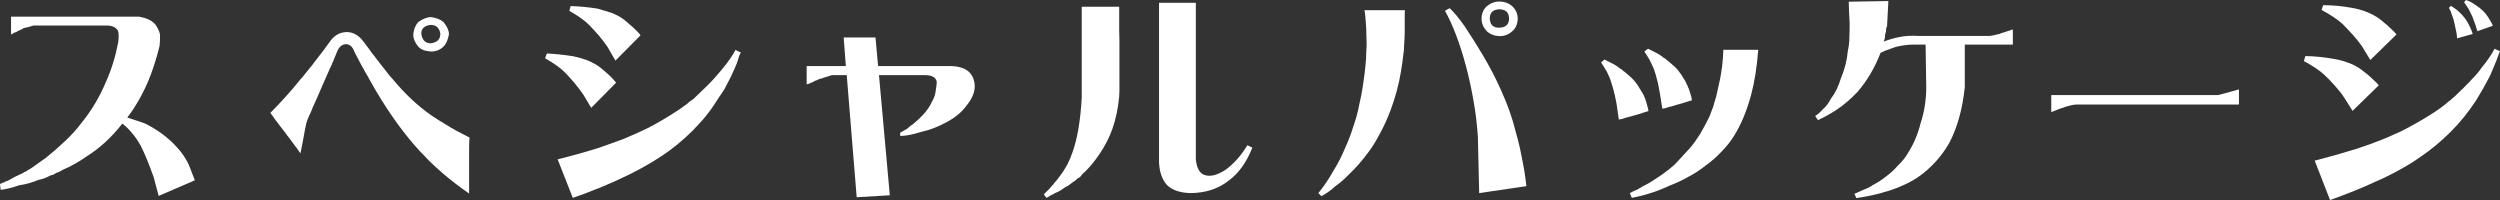
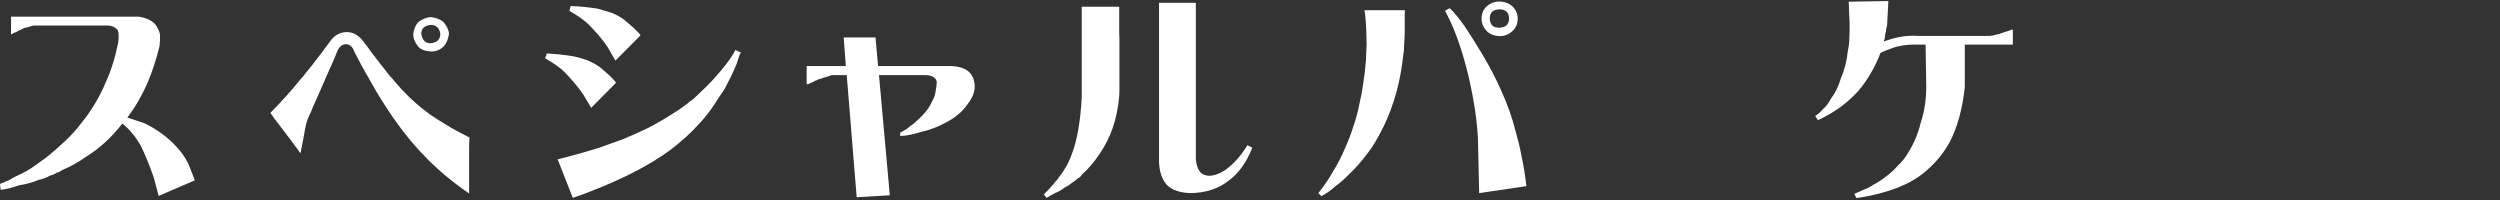
<svg xmlns="http://www.w3.org/2000/svg" id="b" viewBox="0 0 225.555 18.047">
  <rect x="0" y="0" width="225.555" height="18.047" fill="#333333" stroke="none" />
  <g id="c">
    <g id="d">
      <path d="M17.578,16.27l-3.262,1.406-.449-1.68c-.417-1.185-.808-2.135-1.172-2.852-.273-.481-.534-.859-.781-1.133-.273-.338-.566-.625-.879-.859-.964,1.237-2.051,2.233-3.262,2.988-.664.469-1.374.866-2.129,1.191-.234.156-.417.241-.547.254-.195.144-.371.222-.527.234-.403.222-.769.358-1.094.41-.547.234-1.133.397-1.758.488-.625.222-1.179.358-1.66.41l-.059-.527c.183-.091.312-.144.391-.156.065-.065.137-.098.215-.098.13-.065.202-.098.215-.098.339-.208.664-.378.977-.508.169-.091.28-.137.332-.137v-.078h.078l.137-.059c.156-.117.254-.176.293-.176.183-.13.28-.195.293-.195.417-.286.82-.572,1.211-.859.586-.469,1.133-.943,1.641-1.426.586-.533,1.113-1.113,1.582-1.738.898-1.106,1.628-2.33,2.188-3.672.495-1.094.866-2.285,1.113-3.574.065-.521.052-.885-.039-1.094-.208-.286-.534-.43-.977-.43H3.027c-.364.117-.664.195-.898.234-.078.078-.144.117-.195.117-.104.065-.183.098-.234.098-.144.104-.293.176-.449.215-.117.092-.202.137-.254.137v-1.602h11.523c.794.131,1.328.417,1.602.859.169.287.273.534.312.742.013.378,0,.729-.039,1.055-.3,1.211-.651,2.292-1.055,3.242-.534,1.225-1.152,2.292-1.855,3.203.417.131.925.3,1.523.508.964.456,1.836,1.062,2.617,1.816.677.678,1.159,1.354,1.445,2.031l.508,1.309Z" style="fill:#fff;" />
      <path d="M42.324,13.32v4.141c-.847-.586-1.621-1.179-2.324-1.777-.183-.156-.358-.312-.527-.469-.091-.078-.176-.156-.254-.234-.065-.052-.156-.137-.273-.254-.183-.169-.352-.338-.508-.508-.13-.13-.215-.221-.254-.273-.013-.013-.104-.104-.273-.273-1.354-1.458-2.676-3.268-3.965-5.43-.156-.26-.312-.533-.469-.82-.117-.195-.195-.338-.234-.43-.117-.195-.202-.338-.254-.43-.039-.052-.078-.123-.117-.215-.052-.117-.098-.195-.137-.234-.117-.221-.202-.377-.254-.469-.117-.208-.202-.371-.254-.488-.117-.208-.202-.371-.254-.488-.156-.455-.417-.684-.781-.684-.352.026-.612.254-.781.684-.117.273-.222.527-.312.762-.013.053-.026.085-.039.098l-.039.098c-.039.039-.065.098-.078.176-.039.092-.098.215-.176.371-.222.508-.437.996-.645,1.465-.195.469-.391.918-.586,1.348-.117.248-.222.476-.312.684-.052.117-.098.234-.137.352-.039.078-.065.137-.078.176-.039.092-.065.144-.078.156-.065.156-.124.293-.176.41-.091.222-.163.488-.215.801-.026.117-.059.293-.098.527-.026.156-.059.339-.098.547-.078.443-.156.84-.234,1.191-.065-.064-.144-.176-.234-.332-.078-.104-.163-.215-.254-.332-.208-.286-.371-.508-.488-.664-.052-.064-.124-.156-.215-.273-.065-.104-.137-.201-.215-.293-.144-.195-.293-.391-.449-.586-.339-.43-.625-.82-.859-1.172.273-.273.508-.514.703-.723.234-.26.469-.514.703-.762.481-.533.924-1.055,1.328-1.562.143-.143.254-.273.332-.391.169-.195.28-.332.332-.41.234-.273.449-.547.645-.82.456-.572.879-1.133,1.27-1.68.403-.611.924-.924,1.562-.938.612,0,1.139.312,1.582.938.312.404.547.723.703.957.078.104.137.176.176.215.091.104.143.176.156.215.078.104.137.176.176.215.091.104.143.176.156.215.039.053.065.085.078.098.039.053.065.085.078.098.039.053.065.085.078.098.039.053.065.085.078.098.039.053.065.085.078.098.039.053.065.085.078.098.039.053.065.085.078.098.039.053.065.085.078.098.195.273.391.508.586.703,1.081,1.315,2.246,2.409,3.496,3.281.442.3.963.625,1.562.977.169.117.319.202.449.254.065.053.137.098.215.137l.234.117c.208.117.371.202.488.254.169.092.332.176.488.254-.026.326-.039.632-.039.918ZM37.734,4.199c-.3-.352-.449-.723-.449-1.113.052-.455.202-.82.449-1.094.417-.299.807-.449,1.172-.449.469.065.84.215,1.113.449.325.404.488.769.488,1.094-.091.508-.254.879-.488,1.113-.312.3-.684.449-1.113.449-.547-.025-.938-.176-1.172-.449ZM38.008,3.047c.091.573.371.859.84.859.586-.064.879-.352.879-.859-.078-.533-.371-.801-.879-.801-.56.065-.84.332-.84.801Z" style="fill:#fff;" />
      <path d="M51.875,7.539c-.365-.43-.664-.762-.898-.996-.378-.391-.977-.82-1.797-1.289l.156-.43c.781.039,1.582.124,2.402.254.469.104.879.222,1.23.352.469.195.859.41,1.172.645.156.131.28.234.371.312.247.209.449.391.605.547.221.222.377.397.469.527l-2.246,2.266-.723-1.211c-.169-.247-.417-.572-.742-.977ZM66.836,4.707c-.13.287-.202.476-.215.566-.026.065-.039.104-.039.117l-.02.098c-.039.053-.065.124-.078.215-.078.183-.137.319-.176.41-.156.339-.28.612-.371.82-.013.014-.202.378-.566,1.094-.091.131-.202.3-.332.508-.091.117-.202.28-.332.488-.339.547-.69,1.042-1.055,1.484-.117.144-.215.261-.293.352-.156.17-.254.273-.293.312-.156.183-.261.293-.312.332-.144.17-.241.273-.293.312-.898.886-1.804,1.628-2.715,2.227-1.172.781-2.507,1.511-4.004,2.188-.3.144-.612.28-.938.41-.13.078-.215.117-.254.117-.039.026-.124.059-.254.098-.065.039-.104.059-.117.059-.026.026-.065.039-.117.039-.13.065-.215.098-.254.098-.677.286-1.387.554-2.129.801l-1.367-3.477c1.172-.286,2.389-.625,3.652-1.016.859-.299,1.621-.572,2.285-.82.846-.352,1.588-.684,2.227-.996.911-.481,1.764-.982,2.559-1.504.247-.156.456-.299.625-.43.221-.143.417-.299.586-.469.143-.078.241-.143.293-.195.143-.13.234-.215.273-.254.195-.182.377-.357.547-.527.338-.312.651-.625.938-.938.364-.403.664-.748.898-1.035.508-.611.898-1.178,1.172-1.699.182.131.338.202.469.215ZM54.062,3.242c-.365-.416-.664-.742-.898-.977-.378-.391-.977-.82-1.797-1.289l.117-.43c.807.026,1.621.104,2.441.234.495.156.905.28,1.23.371.442.17.827.378,1.152.625l.801.684c.338.312.566.554.684.723l-2.266,2.285-.723-1.25c-.169-.247-.417-.572-.742-.977Z" style="fill:#fff;" />
      <path d="M87.213,9.512c-.456.639-1.12,1.172-1.992,1.602-.651.352-1.348.612-2.09.781-.795.248-1.433.371-1.914.371v-.293c.26-.156.475-.279.645-.371.156-.156.338-.299.547-.43.364-.312.645-.572.84-.781.377-.403.65-.801.82-1.191.182-.312.293-.605.332-.879.078-.469.117-.781.117-.938-.078-.403-.437-.605-1.074-.605h-4.141l.977,10.84-2.988.176-.898-11.016h-1.348c-.209.078-.476.163-.801.254-.065.039-.124.059-.176.059-.014.014-.046.02-.098.02-.053.026-.085.039-.098.039-.104.053-.163.078-.176.078-.014.026-.046.039-.098.039-.053.026-.085.039-.098.039-.144.104-.261.156-.352.156-.117.092-.241.137-.371.137v-1.641h3.535l-.195-2.578h2.871l.234,2.578h6.25c1.302-.039,2.09.358,2.363,1.191.26.756.052,1.543-.625,2.363Z" style="fill:#fff;" />
      <path d="M100.976.605v2.188c.013.209.02.449.02.723v4.688c-.013.273-.02.437-.02.488-.091,1.042-.293,2.012-.605,2.91-.287.808-.671,1.562-1.152,2.266-.521.781-1.055,1.406-1.602,1.875-.104.183-.234.3-.391.352-.169.169-.3.273-.391.312-.3.247-.547.41-.742.488-.339.261-.632.43-.879.508-.144.104-.28.176-.41.215-.195.144-.332.215-.41.215l-.215-.293c.156-.169.299-.312.43-.43.078-.104.143-.176.195-.215.052-.091.117-.163.195-.215.078-.13.195-.273.352-.43.143-.183.254-.332.332-.449.117-.144.221-.293.312-.449.143-.247.241-.41.293-.488.195-.391.352-.762.469-1.113.442-1.211.723-2.857.84-4.941V.605h3.379ZM112.988,13.32c-.521,1.328-1.237,2.324-2.148,2.988-.925.729-2.07,1.101-3.438,1.113-.951-.026-1.66-.273-2.129-.742-.43-.495-.664-1.172-.703-2.031V.254h3.32v14.141c.091.82.371,1.289.84,1.406.495.156,1.113-.007,1.855-.488.755-.56,1.406-1.295,1.953-2.207.143.065.293.137.449.215Z" style="fill:#fff;" />
      <path d="M126.756.918c-.013.078-.02.273-.02.586v1.406c-.013.273-.02.469-.02.586-.013.17-.026.397-.039.684,0,.261-.02.495-.059.703-.052.469-.124.983-.215,1.543-.195,1.198-.515,2.383-.957,3.555-.247.651-.527,1.276-.84,1.875-.117.234-.202.391-.254.469-.117.222-.202.371-.254.449-.247.417-.456.729-.625.938-.56.769-1.172,1.465-1.836,2.09-.391.403-.769.729-1.133.977-.391.364-.82.671-1.289.918l-.273-.273c.508-.625.957-1.289,1.348-1.992.417-.664.769-1.348,1.055-2.051.3-.65.554-1.314.762-1.992.234-.664.41-1.314.527-1.953.156-.638.273-1.256.352-1.855.104-.677.176-1.256.215-1.738.039-.352.059-.67.059-.957.013-.13.02-.279.02-.449.013-.117.02-.26.02-.43-.013-.391-.02-.65-.02-.781-.013-.352-.02-.586-.02-.703-.013-.169-.026-.357-.039-.566-.013-.169-.026-.332-.039-.488-.013-.13-.026-.24-.039-.332l-.039-.215h3.652ZM136.99,12.773c.104.404.195.82.273,1.25.222,1.055.371,1.979.449,2.773l-4.258.625-.117-5.078c-.078-1.172-.215-2.285-.41-3.34-.183-1.055-.41-2.09-.684-3.105-.547-2.031-1.172-3.672-1.875-4.922.169-.104.312-.182.43-.234.378.352.82.886,1.328,1.602.521.781,1.055,1.628,1.602,2.539.664,1.107,1.237,2.207,1.719,3.301.573,1.264,1.003,2.48,1.289,3.652.052.183.137.495.254.938ZM134.139,2.812c-.312-.338-.469-.709-.469-1.113,0-.469.156-.846.469-1.133.339-.286.729-.43,1.172-.43.442.014.82.156,1.133.43.325.312.488.69.488,1.133-.013.469-.176.84-.488,1.113-.325.3-.703.449-1.133.449-.469-.013-.859-.162-1.172-.449ZM134.412,1.66c.013.561.293.84.84.84.599-.013.898-.293.898-.84-.013-.547-.312-.82-.898-.82-.56.026-.84.3-.84.82Z" style="fill:#fff;" />
-       <path d="M148.729,10.02c-.104.039-.293.098-.566.176-.169.065-.43.144-.781.234-.364.104-.625.176-.781.215-.195.078-.378.124-.547.137l-.195-1.348c-.013-.064-.026-.143-.039-.234-.026-.064-.039-.137-.039-.215-.039-.091-.065-.215-.078-.371-.039-.104-.065-.201-.078-.293-.039-.143-.065-.24-.078-.293-.039-.143-.078-.279-.117-.41-.039-.091-.078-.215-.117-.371-.078-.221-.144-.377-.195-.469-.052-.104-.104-.215-.156-.332-.13-.195-.3-.469-.508-.82l.312-.254c.3.144.593.293.879.449.144.092.273.176.391.254.039.053.098.098.176.137s.137.078.176.117c.052.065.117.117.195.156.403.326.703.605.898.84s.332.43.41.586c.039.053.065.098.078.137.039.039.065.078.078.117.039.053.065.098.078.137.039.039.065.078.078.117.156.261.293.625.41,1.094.078.261.117.43.117.508ZM158.631,4.492c-.117,1.55-.332,2.91-.645,4.082-.403,1.472-.918,2.702-1.543,3.691-.312.508-.71,1.003-1.191,1.484-.391.417-.84.808-1.348,1.172-.521.417-1.062.769-1.621,1.055-.508.286-1.081.554-1.719.801-1.016.481-2.129.84-3.34,1.074l-.176-.43c.261-.144.449-.234.566-.273.052-.026.098-.046.137-.059.039-.039.078-.065.117-.078.117-.052.195-.098.234-.137.364-.183.651-.339.859-.469.625-.391,1.133-.742,1.523-1.055.065-.039.124-.085.176-.137.065-.052.117-.098.156-.137.091-.065.183-.143.273-.234.195-.195.332-.338.41-.43.234-.26.449-.494.645-.703.144-.143.234-.24.273-.293.039-.052.078-.098.117-.137.065-.064.098-.104.098-.117.195-.234.352-.449.469-.645.052-.078.117-.176.195-.293.078-.104.137-.201.176-.293.247-.416.456-.801.625-1.152.117-.208.241-.508.371-.898.065-.13.104-.234.117-.312.013-.039.046-.156.098-.352.104-.299.183-.586.234-.859.234-.977.371-1.68.41-2.109.026-.078.046-.215.059-.41l.059-.586.039-.762h3.145ZM152.635,8.965c.013.039.02.065.02.078-.104.039-.293.098-.566.176-.183.065-.449.144-.801.234-.3.104-.554.176-.762.215-.195.078-.378.124-.547.137l-.215-1.348c-.065-.377-.124-.689-.176-.938-.065-.234-.124-.455-.176-.664-.026-.064-.046-.137-.059-.215-.039-.091-.078-.215-.117-.371-.065-.156-.137-.312-.215-.469-.052-.104-.104-.215-.156-.332-.104-.195-.273-.469-.508-.82l.332-.254c.273.144.566.293.879.449.144.092.273.176.391.254.039.053.098.098.176.137s.137.078.176.117c.052.065.117.117.195.156.442.365.742.645.898.84.222.287.41.566.566.84.039.078.065.124.078.137.039.039.059.078.059.117l.117.234c.117.248.222.534.312.859.052.156.085.3.098.43Z" style="fill:#fff;" />
      <path d="M180.197,3.105c.169-.025.293-.064.371-.117.273-.078.417-.123.43-.137.117-.025.215-.059.293-.098.104,0,.156-.025.156-.078h.156v1.348h-4.336v3.848c-.208,1.967-.671,3.633-1.387,5-.521.912-1.152,1.699-1.895,2.363-.677.625-1.426,1.113-2.246,1.465-.352.169-.71.312-1.074.43-.222.078-.41.137-.566.176-.078.013-.163.039-.254.078-.117.039-.215.065-.293.078-.716.183-1.406.319-2.07.41l-.176-.391c.143-.039.234-.078.273-.117.208-.078.312-.124.312-.137.143-.052.312-.124.508-.215.143-.052.234-.098.273-.137.091-.026.176-.078.254-.156.442-.222.84-.476,1.191-.762.43-.312.781-.632,1.055-.957.442-.416.781-.84,1.016-1.27.495-.794.859-1.666,1.094-2.617.338-1.028.508-2.109.508-3.242l-.059-3.848h-.996c-.56,0-1.101.065-1.621.195-.156.039-.273.078-.352.117-.169.053-.293.098-.371.137-.169.053-.293.098-.371.137-.195.092-.312.144-.352.156-.508,1.328-1.198,2.5-2.07,3.516-.599.639-1.23,1.179-1.895,1.621-.534.352-1.094.664-1.68.938l-.254-.371c.26-.169.488-.371.684-.605.286-.234.527-.547.723-.938.403-.533.703-1.139.898-1.816.352-.82.566-1.666.645-2.539.091-.377.137-.801.137-1.27.013-.299.02-.508.02-.625v-.625c-.039-.625-.065-1.256-.078-1.895l3.574-.059c-.039.729-.078,1.484-.117,2.266-.065.104-.098.273-.098.508-.065.144-.098.312-.098.508-.026.117-.039.183-.039.195-.039.078-.059.137-.059.176.481-.182.924-.312,1.328-.391.534-.117,1.113-.156,1.738-.117h6.504c.169-.013.391-.059.664-.137Z" style="fill:#fff;" />
-       <path d="M202.003,8.066v1.367h-14.688c-.442.014-1.191.241-2.246.684v-1.543h15.078l1.855-.508Z" style="fill:#fff;" />
-       <path d="M210.691,7.773c-.365-.416-.684-.748-.957-.996-.391-.377-1.016-.801-1.875-1.27l.137-.449c.846.014,1.699.098,2.559.254.469.078.905.195,1.309.352.456.156.859.371,1.211.645.352.261.631.488.84.684.091.078.215.195.371.352.169.156.28.273.332.352l-2.363,2.305-.781-1.23c-.169-.273-.43-.605-.781-.996ZM225.555,4.609c-.078.222-.137.371-.176.449-.065.156-.117.3-.156.43-.104.234-.202.469-.293.703-.104.248-.202.476-.293.684-.43.82-.84,1.543-1.23,2.168-.677,1.042-1.445,1.992-2.305,2.852-.847.847-1.758,1.602-2.734,2.266-.547.391-1.179.781-1.895,1.172-.755.417-1.472.769-2.148,1.055-1.172.547-2.539,1.101-4.102,1.66l-1.387-3.555c1.185-.299,2.409-.645,3.672-1.035.885-.286,1.667-.566,2.344-.84.442-.169.82-.332,1.133-.488.391-.156.762-.332,1.113-.527.872-.455,1.738-.963,2.598-1.523.456-.299.859-.605,1.211-.918.117-.078.215-.156.293-.234.143-.117.241-.201.293-.254.169-.156.352-.332.547-.527.156-.143.312-.299.469-.469.221-.208.377-.371.469-.488.391-.391.69-.742.898-1.055.508-.611.905-1.191,1.191-1.738.208.104.371.176.488.215ZM212.312,3.184c-.326-.364-.645-.703-.957-1.016-.404-.377-1.035-.801-1.895-1.27l.137-.43c.846,0,1.699.078,2.559.234.469.078.905.195,1.309.352.495.195.898.41,1.211.645.117.078.26.195.43.352.156.117.293.234.41.352.338.3.573.534.703.703l-2.363,2.305-.762-1.25c-.208-.299-.469-.625-.781-.977ZM221.238,1.406c-.078-.273-.176-.508-.293-.703l.195-.176c.325.209.573.397.742.566.403.365.709.781.918,1.25.156.326.254.566.293.723l-1.406.391c-.013-.078-.02-.143-.02-.195-.013-.078-.02-.137-.02-.176-.013-.052-.02-.098-.02-.137-.078-.391-.137-.664-.176-.82-.052-.286-.124-.527-.215-.723ZM222.996,1.367c-.117-.234-.202-.41-.254-.527-.195-.312-.339-.527-.43-.645l.176-.195c.299.104.586.254.859.449.508.326.885.69,1.133,1.094.234.365.377.625.43.781l-1.387.488c-.013-.039-.026-.078-.039-.117-.026-.039-.039-.078-.039-.117-.039-.091-.059-.156-.059-.195-.013-.025-.02-.045-.02-.059-.117-.338-.215-.605-.293-.801-.013-.064-.039-.117-.078-.156Z" style="fill:#fff;" />
    </g>
  </g>
</svg>